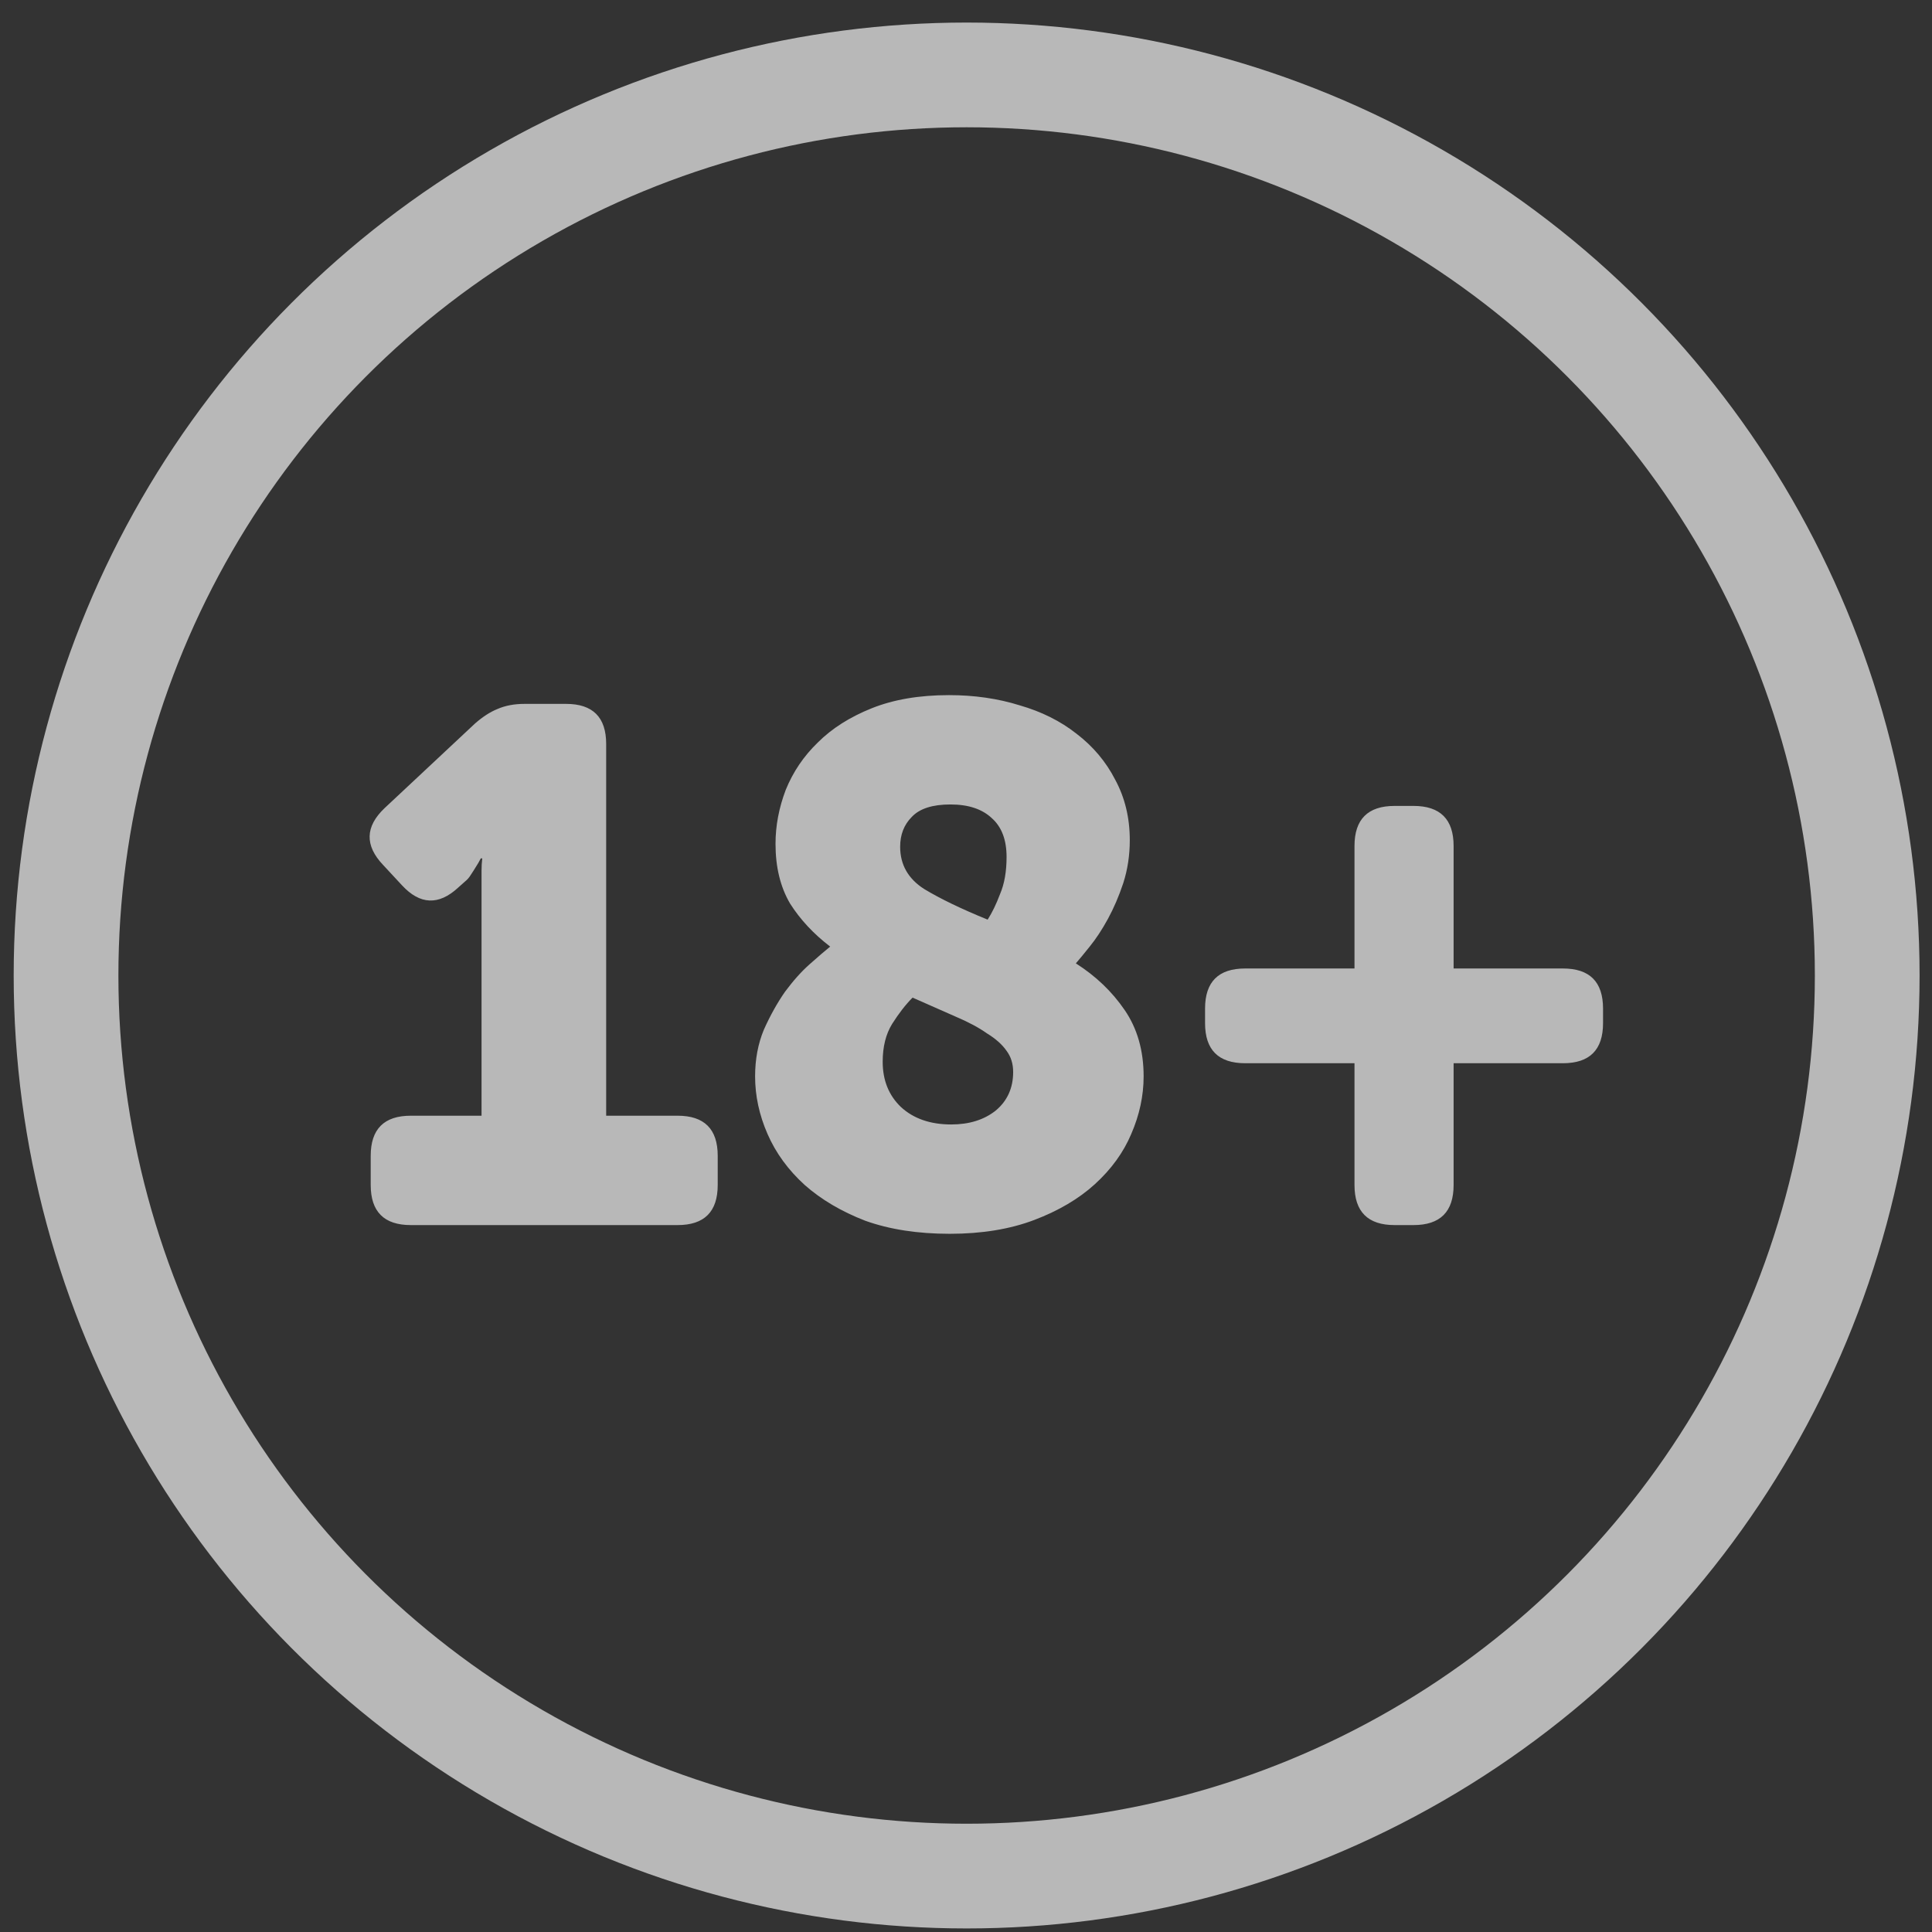
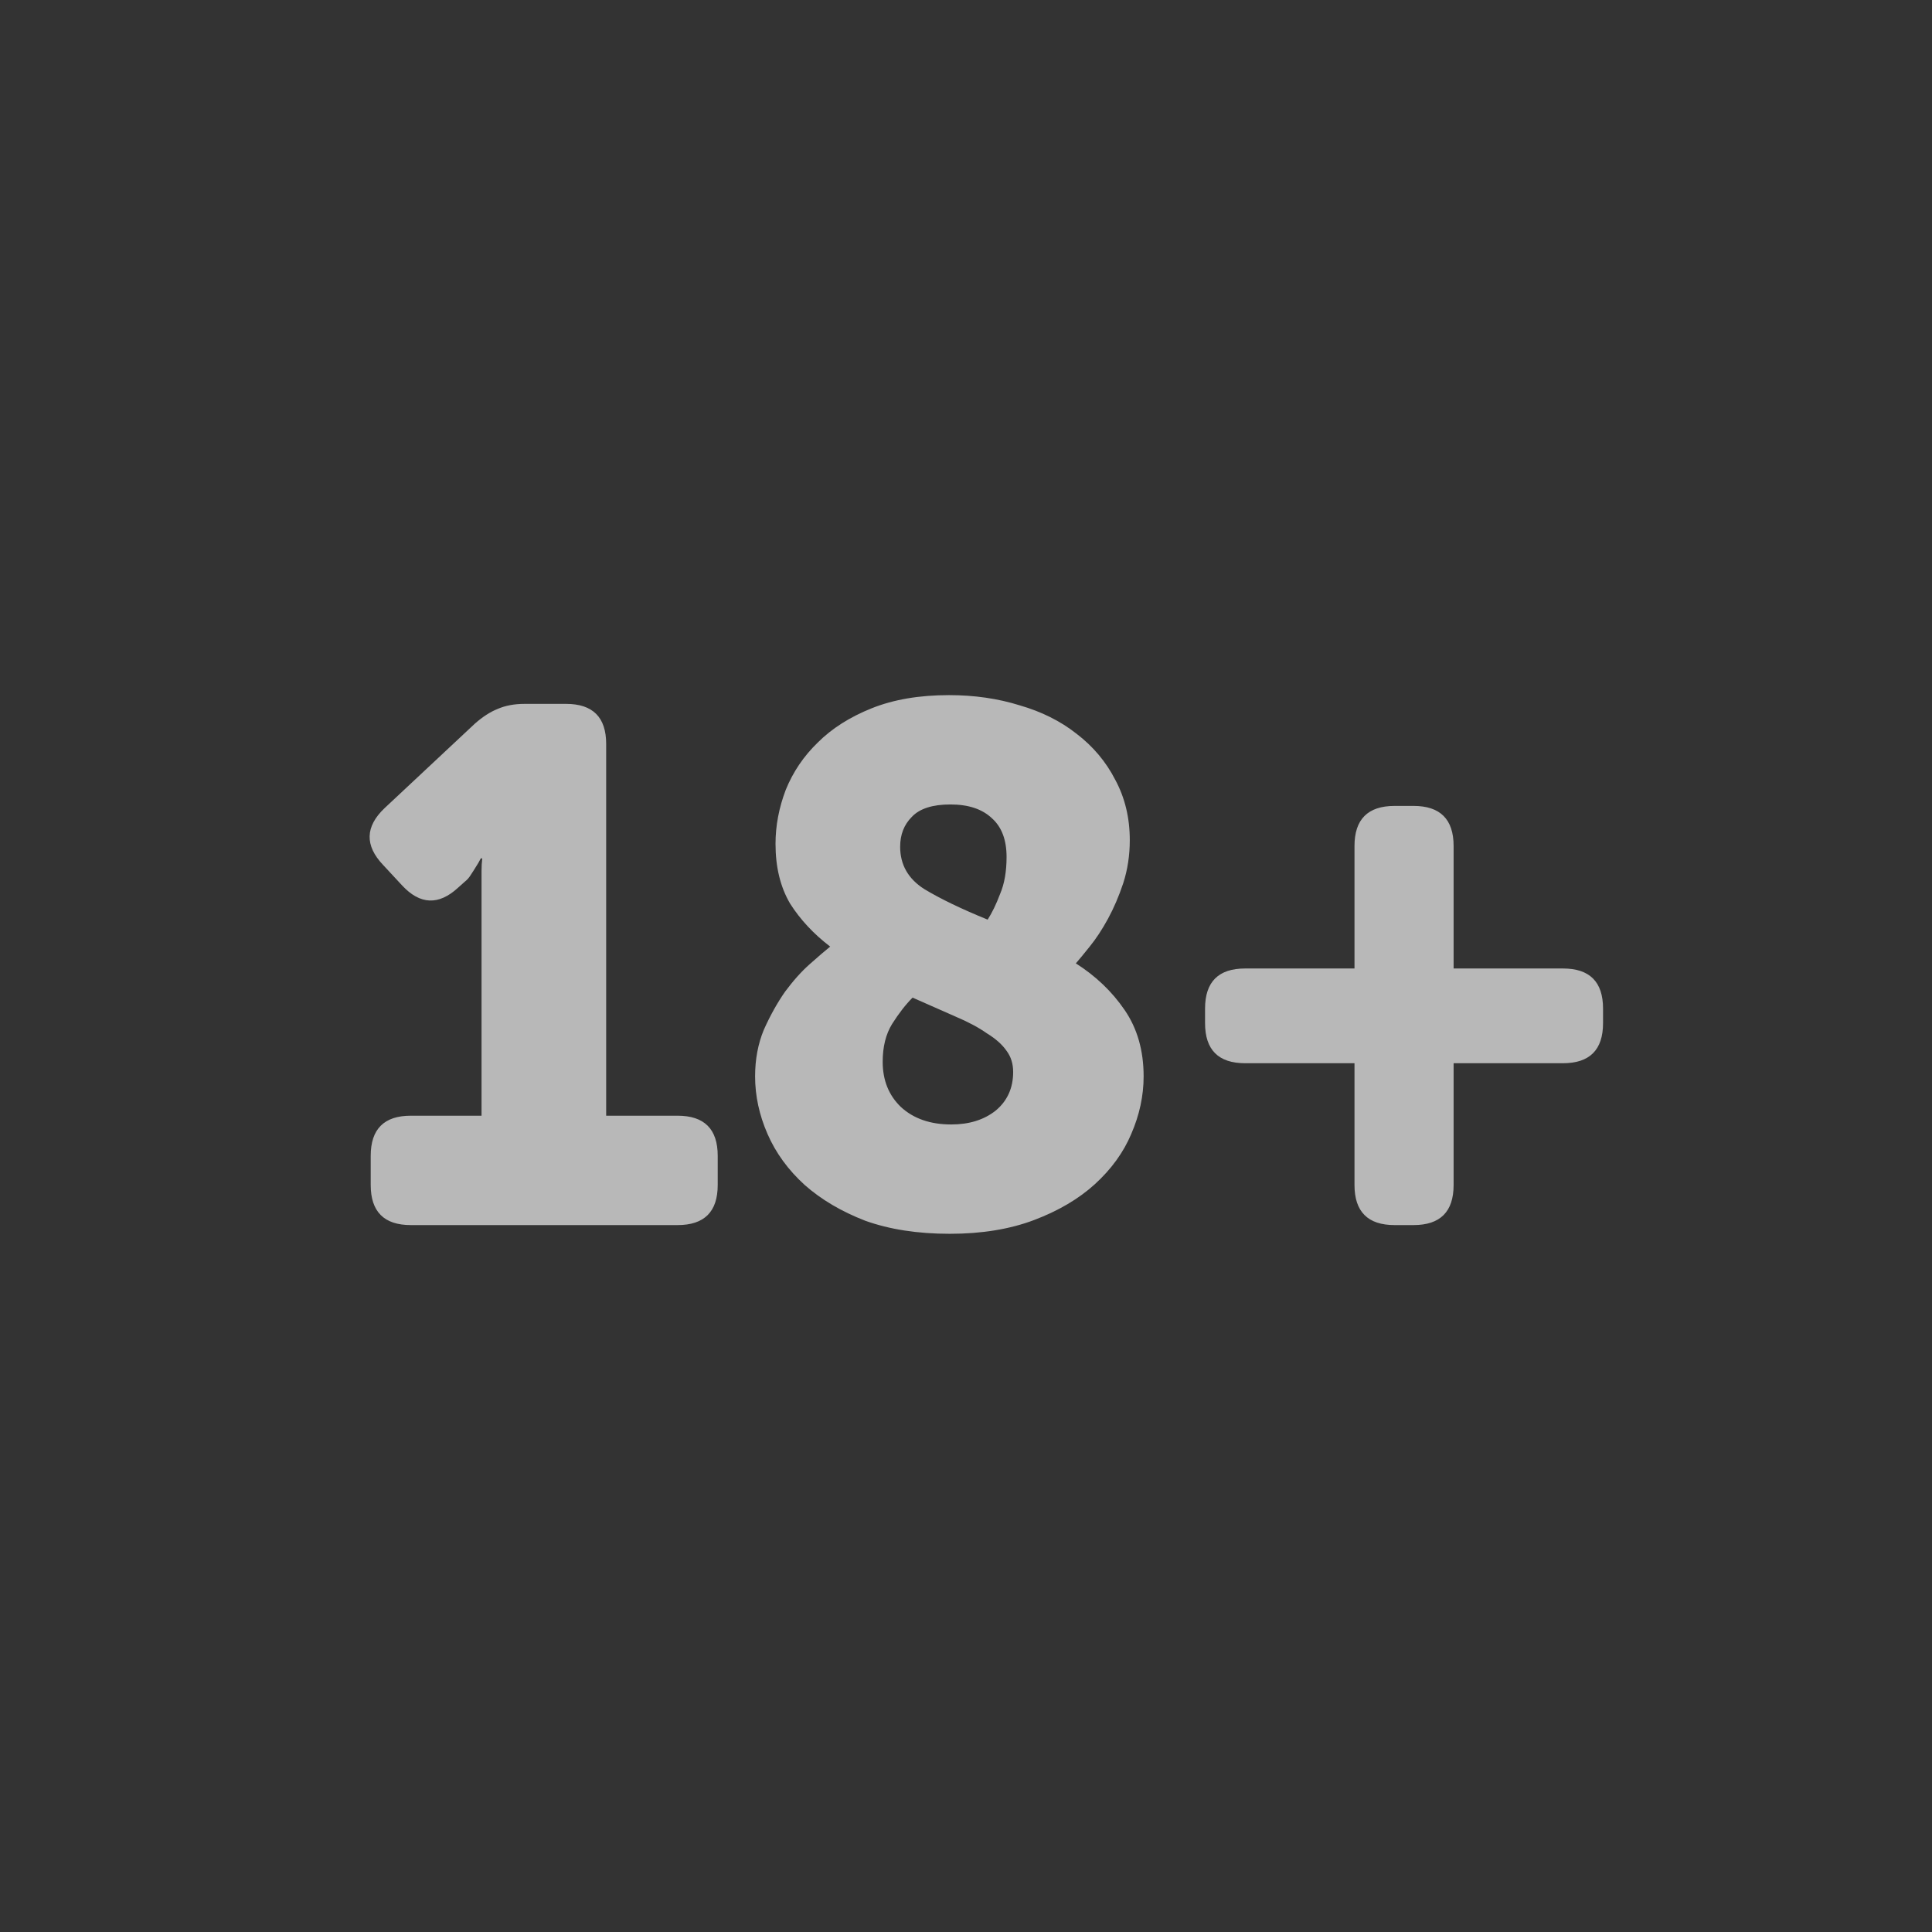
<svg xmlns="http://www.w3.org/2000/svg" width="49" height="49" viewBox="0 0 49 49" fill="none">
  <rect x="0" y="0" width="49" height="49" fill="#333333" stroke="none" />
  <g opacity="0.65">
-     <circle cx="24.516" cy="24.741" r="22.841" stroke="white" stroke-width="2.656" />
    <path d="M9.402 29.314C9.402 28.636 9.741 28.297 10.419 28.297H12.213V22.788V22.086C12.213 21.975 12.219 21.87 12.231 21.771H12.194C12.157 21.845 12.114 21.919 12.065 21.993C12.028 22.055 11.985 22.122 11.935 22.197C11.898 22.258 11.849 22.314 11.787 22.363L11.621 22.511C11.128 22.967 10.653 22.948 10.197 22.455L9.717 21.938C9.248 21.445 9.261 20.964 9.754 20.496L12.046 18.351C12.243 18.178 12.434 18.055 12.619 17.981C12.816 17.895 13.044 17.852 13.303 17.852H14.357C15.035 17.852 15.374 18.191 15.374 18.869V28.297H17.186C17.864 28.297 18.203 28.636 18.203 29.314V30.054C18.203 30.732 17.864 31.071 17.186 31.071H10.419C9.741 31.071 9.402 30.732 9.402 30.054V29.314ZM19.151 27.299C19.151 26.868 19.225 26.473 19.373 26.116C19.533 25.758 19.712 25.438 19.909 25.154C20.119 24.871 20.328 24.637 20.538 24.452C20.76 24.255 20.932 24.107 21.055 24.008C20.637 23.688 20.297 23.324 20.039 22.918C19.792 22.498 19.669 21.993 19.669 21.401C19.669 20.945 19.755 20.489 19.928 20.033C20.113 19.577 20.384 19.177 20.741 18.832C21.099 18.474 21.555 18.185 22.109 17.963C22.664 17.741 23.317 17.63 24.069 17.63C24.71 17.63 25.308 17.716 25.862 17.889C26.417 18.049 26.898 18.289 27.304 18.61C27.723 18.93 28.05 19.319 28.284 19.775C28.531 20.231 28.654 20.742 28.654 21.309C28.654 21.691 28.599 22.055 28.488 22.4C28.377 22.733 28.247 23.035 28.099 23.306C27.951 23.577 27.797 23.811 27.637 24.008C27.489 24.193 27.372 24.335 27.286 24.433C27.791 24.754 28.204 25.148 28.524 25.617C28.845 26.085 29.005 26.646 29.005 27.299C29.005 27.792 28.9 28.279 28.691 28.76C28.494 29.228 28.186 29.653 27.767 30.035C27.36 30.405 26.848 30.707 26.232 30.941C25.616 31.175 24.901 31.292 24.087 31.292C23.274 31.292 22.559 31.181 21.943 30.96C21.339 30.726 20.828 30.424 20.409 30.054C19.989 29.672 19.675 29.24 19.466 28.76C19.256 28.279 19.151 27.792 19.151 27.299ZM25.049 23.324C25.16 23.152 25.265 22.936 25.363 22.677C25.474 22.418 25.529 22.104 25.529 21.734C25.529 21.303 25.406 20.976 25.16 20.755C24.913 20.52 24.562 20.403 24.106 20.403C23.65 20.403 23.323 20.508 23.126 20.718C22.929 20.915 22.83 21.167 22.83 21.476C22.83 21.931 23.034 22.289 23.44 22.548C23.847 22.794 24.383 23.053 25.049 23.324ZM22.387 26.929C22.387 27.398 22.541 27.78 22.849 28.076C23.169 28.371 23.595 28.519 24.125 28.519C24.581 28.519 24.956 28.402 25.252 28.168C25.548 27.922 25.696 27.595 25.696 27.188C25.696 26.979 25.64 26.8 25.529 26.652C25.419 26.492 25.252 26.344 25.03 26.208C24.821 26.06 24.556 25.919 24.235 25.783C23.927 25.648 23.564 25.487 23.145 25.302C22.972 25.475 22.799 25.697 22.627 25.968C22.467 26.227 22.387 26.547 22.387 26.929ZM31.58 26.966C30.902 26.966 30.563 26.627 30.563 25.95V25.58C30.563 24.902 30.902 24.563 31.58 24.563H34.353V21.457C34.353 20.779 34.692 20.44 35.37 20.44H35.85C36.528 20.44 36.867 20.779 36.867 21.457V24.563H39.64C40.318 24.563 40.657 24.902 40.657 25.58V25.95C40.657 26.627 40.318 26.966 39.64 26.966H36.867V30.054C36.867 30.732 36.528 31.071 35.85 31.071H35.37C34.692 31.071 34.353 30.732 34.353 30.054V26.966H31.58Z" fill="white" />
  </g>
</svg>